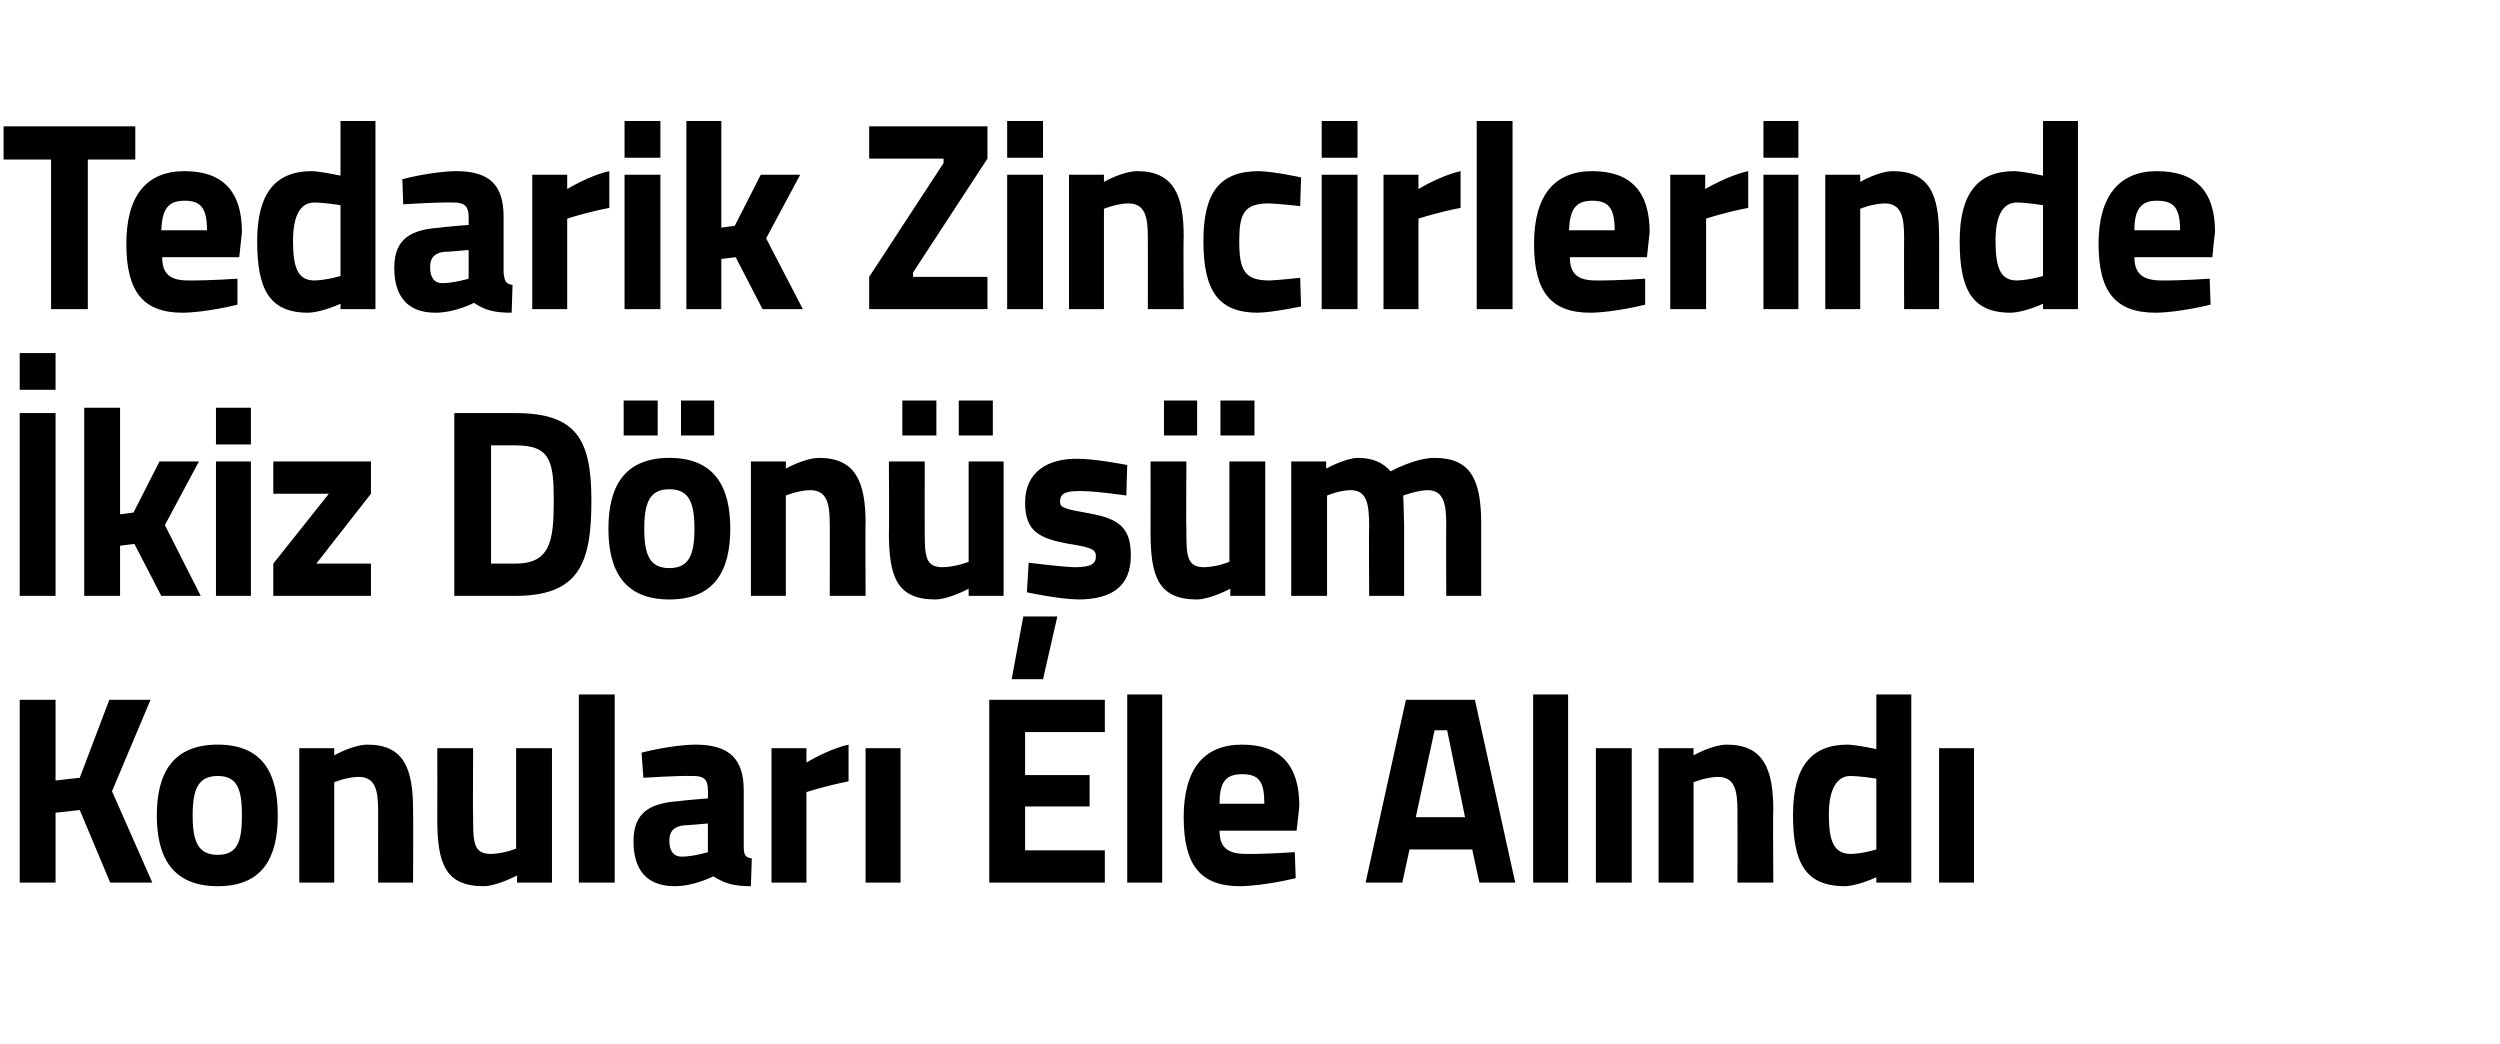
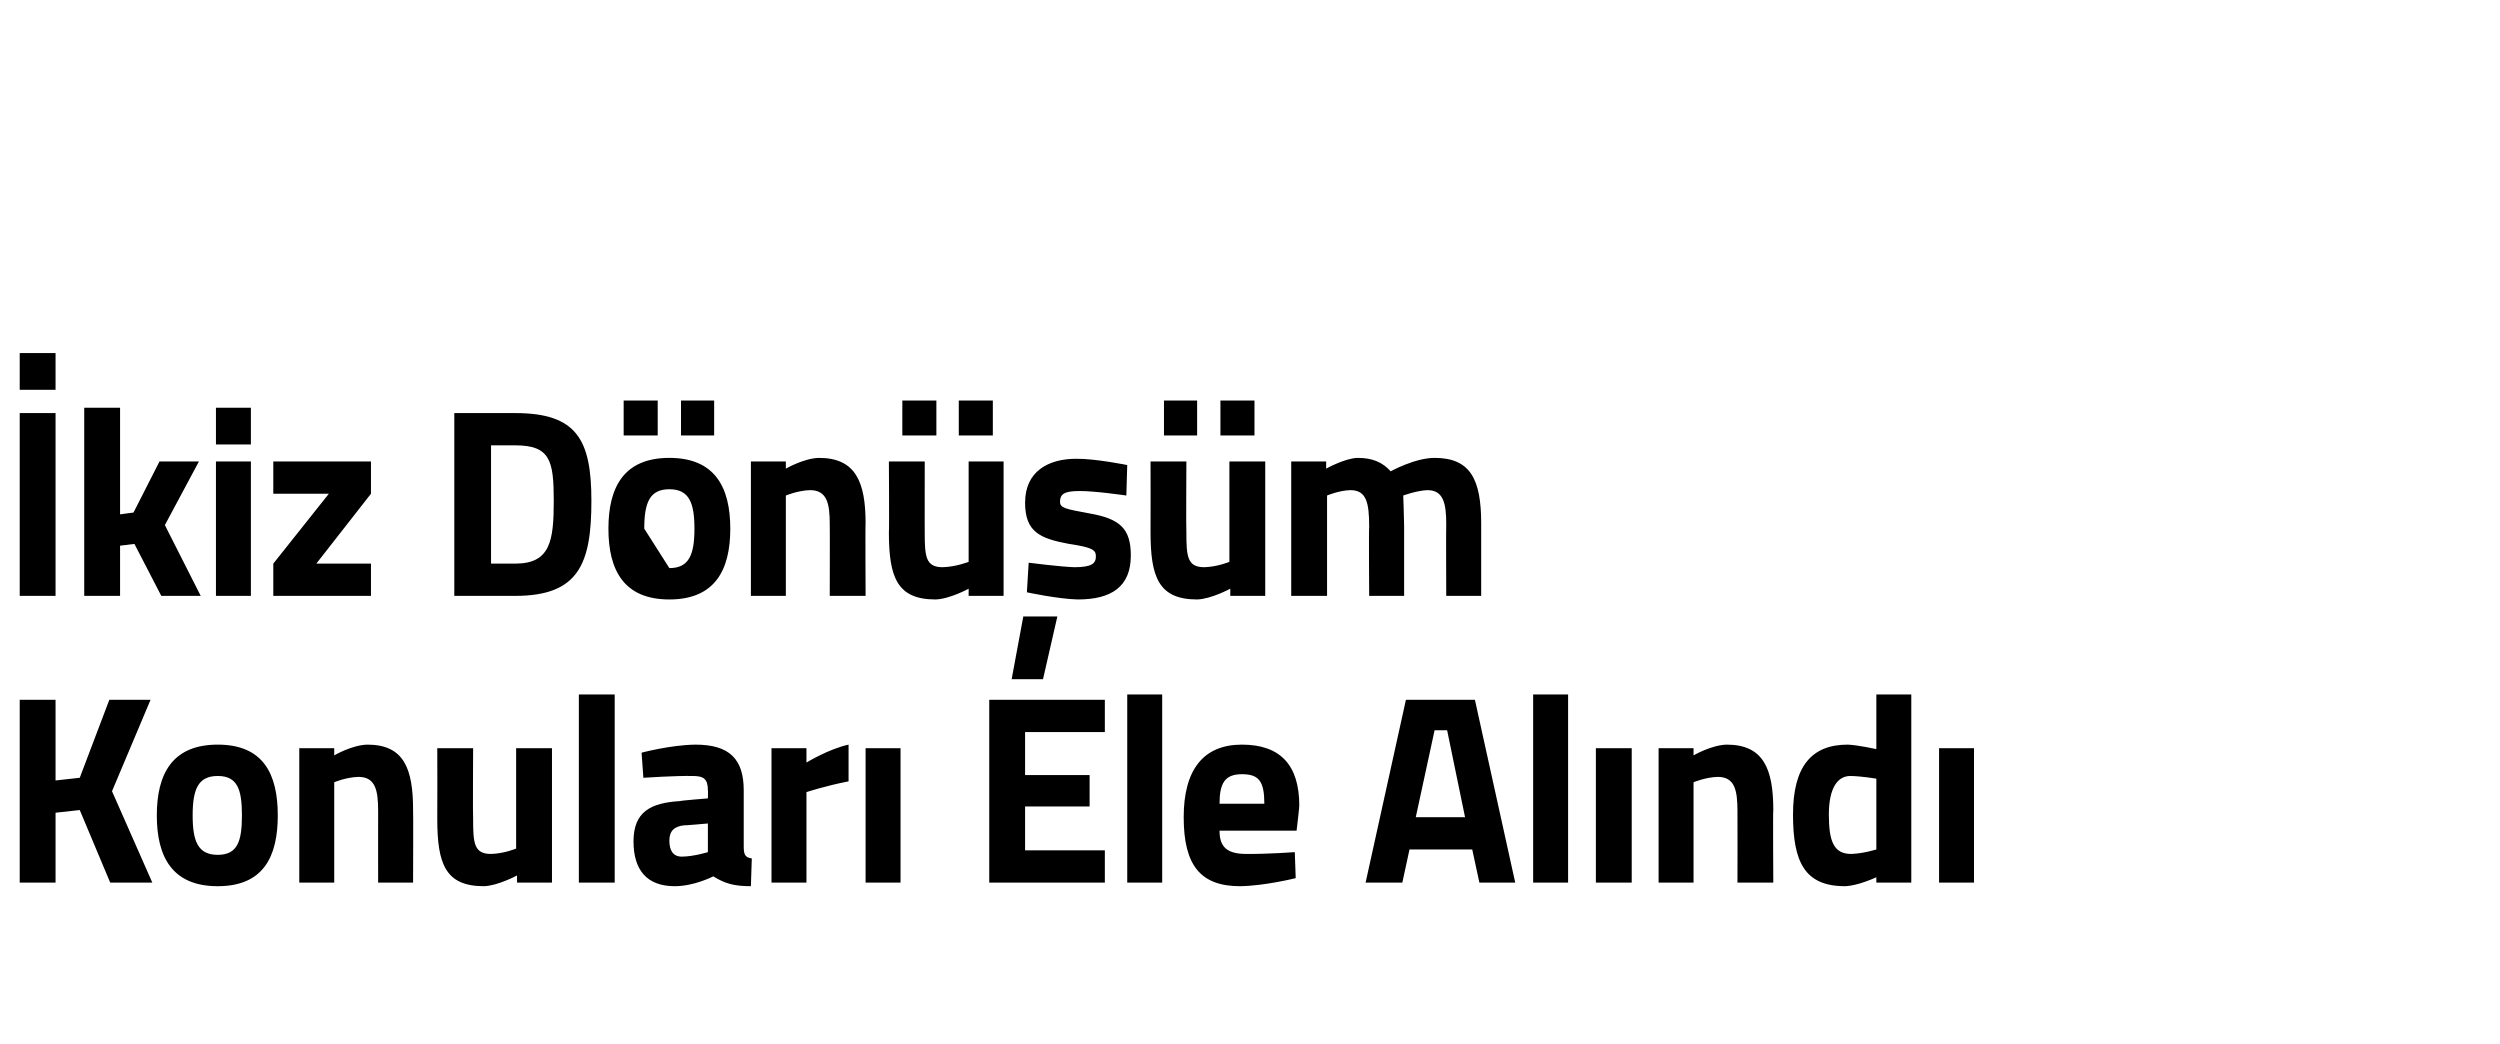
<svg xmlns="http://www.w3.org/2000/svg" version="1.1" width="279px" height="116.5px" viewBox="0 -12 279 116.5" style="top:-12px">
  <desc>Tedarik Zincirlerinde kiz D n m Konular Ele Al nd</desc>
  <defs />
  <g id="Polygon385096">
    <path d="M 8.9 78.4 L 6.2 78.7 L 6.2 86.5 L 2.2 86.5 L 2.2 66.1 L 6.2 66.1 L 6.2 75.1 L 8.9 74.8 L 12.2 66.1 L 16.8 66.1 L 12.5 76.3 L 17 86.5 L 12.3 86.5 L 8.9 78.4 Z M 31 79 C 31 83.6 29.4 86.9 24.3 86.9 C 19.2 86.9 17.5 83.6 17.5 79 C 17.5 74.4 19.2 71.1 24.3 71.1 C 29.4 71.1 31 74.4 31 79 Z M 27 79 C 27 76.1 26.5 74.6 24.3 74.6 C 22.1 74.6 21.5 76.1 21.5 79 C 21.5 81.9 22.1 83.4 24.3 83.4 C 26.5 83.4 27 81.9 27 79 Z M 33.4 86.5 L 33.4 71.5 L 37.3 71.5 L 37.3 72.3 C 37.3 72.3 39.28 71.14 41 71.1 C 45.1 71.1 46.1 73.8 46.1 78.4 C 46.13 78.37 46.1 86.5 46.1 86.5 L 42.2 86.5 C 42.2 86.5 42.19 78.49 42.2 78.5 C 42.2 76.2 41.9 74.7 40 74.7 C 38.6 74.74 37.3 75.3 37.3 75.3 L 37.3 86.5 L 33.4 86.5 Z M 61.6 71.5 L 61.6 86.5 L 57.7 86.5 L 57.7 85.7 C 57.7 85.7 55.55 86.86 54 86.9 C 49.7 86.9 48.8 84.4 48.8 79.4 C 48.82 79.36 48.8 71.5 48.8 71.5 L 52.8 71.5 C 52.8 71.5 52.76 79.42 52.8 79.4 C 52.8 82.1 52.9 83.3 54.8 83.3 C 56.29 83.26 57.6 82.7 57.6 82.7 L 57.6 71.5 L 61.6 71.5 Z M 64.6 65.5 L 68.6 65.5 L 68.6 86.5 L 64.6 86.5 L 64.6 65.5 Z M 83 82.4 C 83 83.3 83.1 83.7 83.9 83.8 C 83.9 83.8 83.8 86.9 83.8 86.9 C 81.9 86.9 80.9 86.6 79.6 85.8 C 79.6 85.8 77.5 86.9 75.3 86.9 C 72.2 86.9 70.7 85.1 70.7 81.9 C 70.7 78.6 72.6 77.6 75.9 77.4 C 75.88 77.35 79 77.1 79 77.1 C 79 77.1 79.03 76.18 79 76.2 C 79 74.9 78.5 74.6 77.3 74.6 C 75.35 74.56 71.8 74.8 71.8 74.8 L 71.6 72 C 71.6 72 74.8 71.14 77.6 71.1 C 81.4 71.1 83 72.7 83 76.2 C 83 76.2 83 82.4 83 82.4 Z M 76.4 80.1 C 75.3 80.2 74.7 80.7 74.7 81.8 C 74.7 82.9 75.1 83.6 76.1 83.6 C 77.41 83.59 79 83.1 79 83.1 L 79 79.9 C 79 79.9 76.35 80.14 76.4 80.1 Z M 86.1 71.5 L 90 71.5 L 90 73.1 C 90 73.1 92.47 71.59 94.7 71.1 C 94.7 71.1 94.7 75.2 94.7 75.2 C 92.12 75.7 90 76.4 90 76.4 L 90 86.5 L 86.1 86.5 L 86.1 71.5 Z M 96.6 71.5 L 100.5 71.5 L 100.5 86.5 L 96.6 86.5 L 96.6 71.5 Z M 110.4 66.1 L 123.3 66.1 L 123.3 69.7 L 114.4 69.7 L 114.4 74.5 L 121.6 74.5 L 121.6 78 L 114.4 78 L 114.4 82.9 L 123.3 82.9 L 123.3 86.5 L 110.4 86.5 L 110.4 66.1 Z M 125.8 65.5 L 129.7 65.5 L 129.7 86.5 L 125.8 86.5 L 125.8 65.5 Z M 144.5 83.1 L 144.6 86 C 144.6 86 141.18 86.86 138.4 86.9 C 134 86.9 132.1 84.6 132.1 79.2 C 132.1 73.9 134.3 71.1 138.6 71.1 C 142.9 71.1 145 73.4 145 77.9 C 145.03 77.92 144.7 80.7 144.7 80.7 C 144.7 80.7 136.09 80.71 136.1 80.7 C 136.1 82.5 136.9 83.3 139.1 83.3 C 141.47 83.32 144.5 83.1 144.5 83.1 Z M 141.1 77.7 C 141.1 75.2 140.5 74.4 138.6 74.4 C 136.7 74.4 136.1 75.4 136.1 77.7 C 136.1 77.7 141.1 77.7 141.1 77.7 Z M 156.9 66.1 L 164.6 66.1 L 169.1 86.5 L 165.1 86.5 L 164.3 82.8 L 157.3 82.8 L 156.5 86.5 L 152.4 86.5 L 156.9 66.1 Z M 158 79.2 L 163.5 79.2 L 161.5 69.5 L 160.1 69.5 L 158 79.2 Z M 171.1 65.5 L 175 65.5 L 175 86.5 L 171.1 86.5 L 171.1 65.5 Z M 178.1 71.5 L 182.1 71.5 L 182.1 86.5 L 178.1 86.5 L 178.1 71.5 Z M 185.1 86.5 L 185.1 71.5 L 189 71.5 L 189 72.3 C 189 72.3 191 71.14 192.7 71.1 C 196.8 71.1 197.9 73.8 197.9 78.4 C 197.85 78.37 197.9 86.5 197.9 86.5 L 193.9 86.5 C 193.9 86.5 193.92 78.49 193.9 78.5 C 193.9 76.2 193.6 74.7 191.7 74.7 C 190.33 74.74 189 75.3 189 75.3 L 189 86.5 L 185.1 86.5 Z M 213.3 86.5 L 209.4 86.5 L 209.4 85.9 C 209.4 85.9 207.37 86.86 205.9 86.9 C 201.4 86.9 200.1 84.2 200.1 78.9 C 200.1 73.5 202.2 71.1 206.2 71.1 C 207.32 71.14 209.4 71.6 209.4 71.6 L 209.4 65.5 L 213.3 65.5 L 213.3 86.5 Z M 209.4 82.8 L 209.4 74.9 C 209.4 74.9 207.79 74.62 206.5 74.6 C 205.1 74.6 204.1 75.9 204.1 78.9 C 204.1 82 204.7 83.3 206.6 83.3 C 207.93 83.26 209.4 82.8 209.4 82.8 Z M 216.4 71.5 L 220.3 71.5 L 220.3 86.5 L 216.4 86.5 L 216.4 71.5 Z " stroke="none" fill="#000" />
  </g>
  <g id="Polygon385095">
-     <path d="M 2.2 34.1 L 6.2 34.1 L 6.2 54.5 L 2.2 54.5 L 2.2 34.1 Z M 2.2 27.4 L 6.2 27.4 L 6.2 31.5 L 2.2 31.5 L 2.2 27.4 Z M 9.4 54.5 L 9.4 33.5 L 13.4 33.5 L 13.4 45.4 L 14.9 45.2 L 17.8 39.5 L 22.2 39.5 L 18.4 46.6 L 22.4 54.5 L 18 54.5 L 15 48.7 L 13.4 48.9 L 13.4 54.5 L 9.4 54.5 Z M 24.1 39.5 L 28 39.5 L 28 54.5 L 24.1 54.5 L 24.1 39.5 Z M 24.1 33.5 L 28 33.5 L 28 37.6 L 24.1 37.6 L 24.1 33.5 Z M 30.5 39.5 L 41.4 39.5 L 41.4 43.1 L 35.3 50.9 L 41.4 50.9 L 41.4 54.5 L 30.5 54.5 L 30.5 50.9 L 36.7 43.1 L 30.5 43.1 L 30.5 39.5 Z M 50.7 54.5 L 50.7 34.1 C 50.7 34.1 57.46 34.1 57.5 34.1 C 64.4 34.1 66 37.1 66 43.9 C 66 50.9 64.6 54.5 57.5 54.5 C 57.46 54.5 50.7 54.5 50.7 54.5 Z M 57.5 37.7 C 57.46 37.7 54.8 37.7 54.8 37.7 L 54.8 50.9 C 54.8 50.9 57.46 50.9 57.5 50.9 C 61.4 50.9 61.8 48.4 61.8 43.9 C 61.8 39.4 61.4 37.7 57.5 37.7 Z M 67.9 47 C 67.9 51.6 69.6 54.9 74.7 54.9 C 79.8 54.9 81.5 51.6 81.5 47 C 81.5 42.4 79.8 39.1 74.7 39.1 C 69.6 39.1 67.9 42.4 67.9 47 Z M 71.9 47 C 71.9 44.1 72.5 42.6 74.7 42.6 C 76.9 42.6 77.5 44.1 77.5 47 C 77.5 49.9 76.9 51.4 74.7 51.4 C 72.5 51.4 71.9 49.9 71.9 47 Z M 69.6 32.7 L 73.4 32.7 L 73.4 36.6 L 69.6 36.6 L 69.6 32.7 Z M 76 32.7 L 79.7 32.7 L 79.7 36.6 L 76 36.6 L 76 32.7 Z M 83.8 54.5 L 83.8 39.5 L 87.7 39.5 L 87.7 40.3 C 87.7 40.3 89.71 39.14 91.4 39.1 C 95.5 39.1 96.6 41.8 96.6 46.4 C 96.56 46.37 96.6 54.5 96.6 54.5 L 92.6 54.5 C 92.6 54.5 92.62 46.49 92.6 46.5 C 92.6 44.2 92.3 42.7 90.4 42.7 C 89.03 42.74 87.7 43.3 87.7 43.3 L 87.7 54.5 L 83.8 54.5 Z M 108.1 39.5 L 108.1 50.7 C 108.1 50.7 106.72 51.26 105.2 51.3 C 103.3 51.3 103.2 50.1 103.2 47.4 C 103.19 47.42 103.2 39.5 103.2 39.5 L 99.2 39.5 C 99.2 39.5 99.25 47.36 99.2 47.4 C 99.2 52.4 100.1 54.9 104.4 54.9 C 105.98 54.86 108.1 53.7 108.1 53.7 L 108.1 54.5 L 112 54.5 L 112 39.5 L 108.1 39.5 Z M 100.7 32.7 L 104.5 32.7 L 104.5 36.6 L 100.7 36.6 L 100.7 32.7 Z M 107 32.7 L 110.8 32.7 L 110.8 36.6 L 107 36.6 L 107 32.7 Z M 112.9 63.8 L 116.4 63.8 L 118 56.8 L 114.2 56.8 L 112.9 63.8 Z M 125.7 43.3 C 125.7 43.3 122.09 42.77 120.4 42.8 C 118.7 42.8 118.3 43.2 118.3 44 C 118.3 44.7 118.9 44.8 121.6 45.3 C 125 45.9 126.2 47 126.2 50 C 126.2 53.5 124 54.9 120.3 54.9 C 118.12 54.86 114.6 54.1 114.6 54.1 L 114.8 50.8 C 114.8 50.8 118.41 51.26 119.9 51.3 C 121.8 51.3 122.3 50.9 122.3 50.1 C 122.3 49.4 122 49.1 119.3 48.7 C 116.1 48.1 114.4 47.4 114.4 44.1 C 114.4 40.6 117 39.2 120.1 39.2 C 122.21 39.17 125.8 39.9 125.8 39.9 L 125.7 43.3 Z M 137.2 39.5 L 137.2 50.7 C 137.2 50.7 135.89 51.26 134.4 51.3 C 132.5 51.3 132.4 50.1 132.4 47.4 C 132.36 47.42 132.4 39.5 132.4 39.5 L 128.4 39.5 C 128.4 39.5 128.42 47.36 128.4 47.4 C 128.4 52.4 129.3 54.9 133.6 54.9 C 135.15 54.86 137.3 53.7 137.3 53.7 L 137.3 54.5 L 141.2 54.5 L 141.2 39.5 L 137.2 39.5 Z M 129.9 32.7 L 133.6 32.7 L 133.6 36.6 L 129.9 36.6 L 129.9 32.7 Z M 136.2 32.7 L 140 32.7 L 140 36.6 L 136.2 36.6 L 136.2 32.7 Z M 144.1 54.5 L 144.1 39.5 L 148 39.5 L 148 40.3 C 148 40.3 150.08 39.14 151.5 39.1 C 153.2 39.1 154.3 39.6 155.2 40.6 C 155.2 40.6 157.9 39.1 160.1 39.1 C 164.1 39.1 165.3 41.5 165.3 46.4 C 165.3 46.37 165.3 54.5 165.3 54.5 L 161.4 54.5 C 161.4 54.5 161.37 46.49 161.4 46.5 C 161.4 44.2 161.1 42.7 159.3 42.7 C 158.13 42.74 156.6 43.3 156.6 43.3 C 156.6 43.3 156.69 45.56 156.7 46.7 C 156.69 46.73 156.7 54.5 156.7 54.5 L 152.8 54.5 C 152.8 54.5 152.75 46.79 152.8 46.8 C 152.8 44.1 152.5 42.7 150.7 42.7 C 149.4 42.74 148.1 43.3 148.1 43.3 L 148.1 54.5 L 144.1 54.5 Z " stroke="none" fill="#000" />
+     <path d="M 2.2 34.1 L 6.2 34.1 L 6.2 54.5 L 2.2 54.5 L 2.2 34.1 Z M 2.2 27.4 L 6.2 27.4 L 6.2 31.5 L 2.2 31.5 L 2.2 27.4 Z M 9.4 54.5 L 9.4 33.5 L 13.4 33.5 L 13.4 45.4 L 14.9 45.2 L 17.8 39.5 L 22.2 39.5 L 18.4 46.6 L 22.4 54.5 L 18 54.5 L 15 48.7 L 13.4 48.9 L 13.4 54.5 L 9.4 54.5 Z M 24.1 39.5 L 28 39.5 L 28 54.5 L 24.1 54.5 L 24.1 39.5 Z M 24.1 33.5 L 28 33.5 L 28 37.6 L 24.1 37.6 L 24.1 33.5 Z M 30.5 39.5 L 41.4 39.5 L 41.4 43.1 L 35.3 50.9 L 41.4 50.9 L 41.4 54.5 L 30.5 54.5 L 30.5 50.9 L 36.7 43.1 L 30.5 43.1 L 30.5 39.5 Z M 50.7 54.5 L 50.7 34.1 C 50.7 34.1 57.46 34.1 57.5 34.1 C 64.4 34.1 66 37.1 66 43.9 C 66 50.9 64.6 54.5 57.5 54.5 C 57.46 54.5 50.7 54.5 50.7 54.5 Z M 57.5 37.7 C 57.46 37.7 54.8 37.7 54.8 37.7 L 54.8 50.9 C 54.8 50.9 57.46 50.9 57.5 50.9 C 61.4 50.9 61.8 48.4 61.8 43.9 C 61.8 39.4 61.4 37.7 57.5 37.7 Z M 67.9 47 C 67.9 51.6 69.6 54.9 74.7 54.9 C 79.8 54.9 81.5 51.6 81.5 47 C 81.5 42.4 79.8 39.1 74.7 39.1 C 69.6 39.1 67.9 42.4 67.9 47 Z M 71.9 47 C 71.9 44.1 72.5 42.6 74.7 42.6 C 76.9 42.6 77.5 44.1 77.5 47 C 77.5 49.9 76.9 51.4 74.7 51.4 Z M 69.6 32.7 L 73.4 32.7 L 73.4 36.6 L 69.6 36.6 L 69.6 32.7 Z M 76 32.7 L 79.7 32.7 L 79.7 36.6 L 76 36.6 L 76 32.7 Z M 83.8 54.5 L 83.8 39.5 L 87.7 39.5 L 87.7 40.3 C 87.7 40.3 89.71 39.14 91.4 39.1 C 95.5 39.1 96.6 41.8 96.6 46.4 C 96.56 46.37 96.6 54.5 96.6 54.5 L 92.6 54.5 C 92.6 54.5 92.62 46.49 92.6 46.5 C 92.6 44.2 92.3 42.7 90.4 42.7 C 89.03 42.74 87.7 43.3 87.7 43.3 L 87.7 54.5 L 83.8 54.5 Z M 108.1 39.5 L 108.1 50.7 C 108.1 50.7 106.72 51.26 105.2 51.3 C 103.3 51.3 103.2 50.1 103.2 47.4 C 103.19 47.42 103.2 39.5 103.2 39.5 L 99.2 39.5 C 99.2 39.5 99.25 47.36 99.2 47.4 C 99.2 52.4 100.1 54.9 104.4 54.9 C 105.98 54.86 108.1 53.7 108.1 53.7 L 108.1 54.5 L 112 54.5 L 112 39.5 L 108.1 39.5 Z M 100.7 32.7 L 104.5 32.7 L 104.5 36.6 L 100.7 36.6 L 100.7 32.7 Z M 107 32.7 L 110.8 32.7 L 110.8 36.6 L 107 36.6 L 107 32.7 Z M 112.9 63.8 L 116.4 63.8 L 118 56.8 L 114.2 56.8 L 112.9 63.8 Z M 125.7 43.3 C 125.7 43.3 122.09 42.77 120.4 42.8 C 118.7 42.8 118.3 43.2 118.3 44 C 118.3 44.7 118.9 44.8 121.6 45.3 C 125 45.9 126.2 47 126.2 50 C 126.2 53.5 124 54.9 120.3 54.9 C 118.12 54.86 114.6 54.1 114.6 54.1 L 114.8 50.8 C 114.8 50.8 118.41 51.26 119.9 51.3 C 121.8 51.3 122.3 50.9 122.3 50.1 C 122.3 49.4 122 49.1 119.3 48.7 C 116.1 48.1 114.4 47.4 114.4 44.1 C 114.4 40.6 117 39.2 120.1 39.2 C 122.21 39.17 125.8 39.9 125.8 39.9 L 125.7 43.3 Z M 137.2 39.5 L 137.2 50.7 C 137.2 50.7 135.89 51.26 134.4 51.3 C 132.5 51.3 132.4 50.1 132.4 47.4 C 132.36 47.42 132.4 39.5 132.4 39.5 L 128.4 39.5 C 128.4 39.5 128.42 47.36 128.4 47.4 C 128.4 52.4 129.3 54.9 133.6 54.9 C 135.15 54.86 137.3 53.7 137.3 53.7 L 137.3 54.5 L 141.2 54.5 L 141.2 39.5 L 137.2 39.5 Z M 129.9 32.7 L 133.6 32.7 L 133.6 36.6 L 129.9 36.6 L 129.9 32.7 Z M 136.2 32.7 L 140 32.7 L 140 36.6 L 136.2 36.6 L 136.2 32.7 Z M 144.1 54.5 L 144.1 39.5 L 148 39.5 L 148 40.3 C 148 40.3 150.08 39.14 151.5 39.1 C 153.2 39.1 154.3 39.6 155.2 40.6 C 155.2 40.6 157.9 39.1 160.1 39.1 C 164.1 39.1 165.3 41.5 165.3 46.4 C 165.3 46.37 165.3 54.5 165.3 54.5 L 161.4 54.5 C 161.4 54.5 161.37 46.49 161.4 46.5 C 161.4 44.2 161.1 42.7 159.3 42.7 C 158.13 42.74 156.6 43.3 156.6 43.3 C 156.6 43.3 156.69 45.56 156.7 46.7 C 156.69 46.73 156.7 54.5 156.7 54.5 L 152.8 54.5 C 152.8 54.5 152.75 46.79 152.8 46.8 C 152.8 44.1 152.5 42.7 150.7 42.7 C 149.4 42.74 148.1 43.3 148.1 43.3 L 148.1 54.5 L 144.1 54.5 Z " stroke="none" fill="#000" />
  </g>
  <g id="Polygon385094">
-     <path d="M 0.4 2.1 L 15.1 2.1 L 15.1 5.8 L 9.8 5.8 L 9.8 22.5 L 5.7 22.5 L 5.7 5.8 L 0.4 5.8 L 0.4 2.1 Z M 26.5 19.1 L 26.5 22 C 26.5 22 23.14 22.86 20.4 22.9 C 16 22.9 14.1 20.6 14.1 15.2 C 14.1 9.9 16.3 7.1 20.6 7.1 C 24.9 7.1 27 9.4 27 13.9 C 26.99 13.92 26.7 16.7 26.7 16.7 C 26.7 16.7 18.05 16.71 18.1 16.7 C 18.1 18.5 18.9 19.3 21 19.3 C 23.43 19.32 26.5 19.1 26.5 19.1 Z M 23.1 13.7 C 23.1 11.2 22.4 10.4 20.6 10.4 C 18.7 10.4 18.1 11.4 18 13.7 C 18 13.7 23.1 13.7 23.1 13.7 Z M 41.9 22.5 L 38 22.5 L 38 21.9 C 38 21.9 35.94 22.86 34.4 22.9 C 30 22.9 28.7 20.2 28.7 14.9 C 28.7 9.5 30.8 7.1 34.8 7.1 C 35.89 7.14 38 7.6 38 7.6 L 38 1.5 L 41.9 1.5 L 41.9 22.5 Z M 38 18.8 L 38 10.9 C 38 10.9 36.36 10.62 35.1 10.6 C 33.6 10.6 32.7 11.9 32.7 14.9 C 32.7 18 33.3 19.3 35.1 19.3 C 36.5 19.26 38 18.8 38 18.8 Z M 56.2 18.4 C 56.3 19.3 56.4 19.7 57.2 19.8 C 57.2 19.8 57.1 22.9 57.1 22.9 C 55.1 22.9 54.1 22.6 52.9 21.8 C 52.9 21.8 50.8 22.9 48.6 22.9 C 45.5 22.9 44 21.1 44 17.9 C 44 14.6 45.9 13.6 49.2 13.4 C 49.16 13.35 52.3 13.1 52.3 13.1 C 52.3 13.1 52.3 12.18 52.3 12.2 C 52.3 10.9 51.7 10.6 50.6 10.6 C 48.63 10.56 45 10.8 45 10.8 L 44.9 8 C 44.9 8 48.07 7.14 50.9 7.1 C 54.7 7.1 56.2 8.7 56.2 12.2 C 56.2 12.2 56.2 18.4 56.2 18.4 Z M 49.6 16.1 C 48.6 16.2 48 16.7 48 17.8 C 48 18.9 48.4 19.6 49.4 19.6 C 50.68 19.59 52.3 19.1 52.3 19.1 L 52.3 15.9 C 52.3 15.9 49.63 16.14 49.6 16.1 Z M 59.4 7.5 L 63.3 7.5 L 63.3 9.1 C 63.3 9.1 65.75 7.59 68 7.1 C 68 7.1 68 11.2 68 11.2 C 65.39 11.7 63.3 12.4 63.3 12.4 L 63.3 22.5 L 59.4 22.5 L 59.4 7.5 Z M 69.7 7.5 L 73.7 7.5 L 73.7 22.5 L 69.7 22.5 L 69.7 7.5 Z M 69.7 1.5 L 73.7 1.5 L 73.7 5.6 L 69.7 5.6 L 69.7 1.5 Z M 76.6 22.5 L 76.6 1.5 L 80.5 1.5 L 80.5 13.4 L 82 13.2 L 84.9 7.5 L 89.3 7.5 L 85.5 14.6 L 89.6 22.5 L 85.1 22.5 L 82.1 16.7 L 80.5 16.9 L 80.5 22.5 L 76.6 22.5 Z M 97 2.1 L 110.2 2.1 L 110.2 5.7 L 101.9 18.4 L 101.9 18.9 L 110.2 18.9 L 110.2 22.5 L 97 22.5 L 97 18.9 L 105.3 6.2 L 105.3 5.7 L 97 5.7 L 97 2.1 Z M 112.4 7.5 L 116.4 7.5 L 116.4 22.5 L 112.4 22.5 L 112.4 7.5 Z M 112.4 1.5 L 116.4 1.5 L 116.4 5.6 L 112.4 5.6 L 112.4 1.5 Z M 119.3 22.5 L 119.3 7.5 L 123.2 7.5 L 123.2 8.3 C 123.2 8.3 125.2 7.14 126.9 7.1 C 131 7.1 132.1 9.8 132.1 14.4 C 132.05 14.37 132.1 22.5 132.1 22.5 L 128.1 22.5 C 128.1 22.5 128.11 14.49 128.1 14.5 C 128.1 12.2 127.8 10.7 125.9 10.7 C 124.53 10.74 123.2 11.3 123.2 11.3 L 123.2 22.5 L 119.3 22.5 Z M 145.2 7.8 L 145.1 11 C 145.1 11 142.77 10.74 141.6 10.7 C 138.8 10.7 138.3 11.9 138.3 14.9 C 138.3 18.2 138.9 19.3 141.7 19.3 C 142.8 19.26 145.1 19 145.1 19 L 145.2 22.2 C 145.2 22.2 142.06 22.86 140.4 22.9 C 136 22.9 134.3 20.5 134.3 14.9 C 134.3 9.5 136.1 7.1 140.5 7.1 C 142.21 7.14 145.2 7.8 145.2 7.8 Z M 147.5 7.5 L 151.5 7.5 L 151.5 22.5 L 147.5 22.5 L 147.5 7.5 Z M 147.5 1.5 L 151.5 1.5 L 151.5 5.6 L 147.5 5.6 L 147.5 1.5 Z M 154.4 7.5 L 158.3 7.5 L 158.3 9.1 C 158.3 9.1 160.76 7.59 163 7.1 C 163 7.1 163 11.2 163 11.2 C 160.4 11.7 158.3 12.4 158.3 12.4 L 158.3 22.5 L 154.4 22.5 L 154.4 7.5 Z M 164.8 1.5 L 168.8 1.5 L 168.8 22.5 L 164.8 22.5 L 164.8 1.5 Z M 183.6 19.1 L 183.6 22 C 183.6 22 180.25 22.86 177.5 22.9 C 173.1 22.9 171.2 20.6 171.2 15.2 C 171.2 9.9 173.4 7.1 177.7 7.1 C 182 7.1 184.1 9.4 184.1 13.9 C 184.1 13.92 183.8 16.7 183.8 16.7 C 183.8 16.7 175.16 16.71 175.2 16.7 C 175.2 18.5 176 19.3 178.1 19.3 C 180.54 19.32 183.6 19.1 183.6 19.1 Z M 180.2 13.7 C 180.2 11.2 179.5 10.4 177.7 10.4 C 175.8 10.4 175.2 11.4 175.1 13.7 C 175.1 13.7 180.2 13.7 180.2 13.7 Z M 186.4 7.5 L 190.3 7.5 L 190.3 9.1 C 190.3 9.1 192.82 7.59 195.1 7.1 C 195.1 7.1 195.1 11.2 195.1 11.2 C 192.46 11.7 190.4 12.4 190.4 12.4 L 190.4 22.5 L 186.4 22.5 L 186.4 7.5 Z M 196.8 7.5 L 200.7 7.5 L 200.7 22.5 L 196.8 22.5 L 196.8 7.5 Z M 196.8 1.5 L 200.7 1.5 L 200.7 5.6 L 196.8 5.6 L 196.8 1.5 Z M 203.7 22.5 L 203.7 7.5 L 207.6 7.5 L 207.6 8.3 C 207.6 8.3 209.57 7.14 211.2 7.1 C 215.4 7.1 216.4 9.8 216.4 14.4 C 216.42 14.37 216.4 22.5 216.4 22.5 L 212.5 22.5 C 212.5 22.5 212.48 14.49 212.5 14.5 C 212.5 12.2 212.2 10.7 210.3 10.7 C 208.89 10.74 207.6 11.3 207.6 11.3 L 207.6 22.5 L 203.7 22.5 Z M 231.9 22.5 L 228 22.5 L 228 21.9 C 228 21.9 225.94 22.86 224.4 22.9 C 220 22.9 218.7 20.2 218.7 14.9 C 218.7 9.5 220.8 7.1 224.8 7.1 C 225.88 7.14 228 7.6 228 7.6 L 228 1.5 L 231.9 1.5 L 231.9 22.5 Z M 228 18.8 L 228 10.9 C 228 10.9 226.35 10.62 225.1 10.6 C 223.6 10.6 222.7 11.9 222.7 14.9 C 222.7 18 223.3 19.3 225.1 19.3 C 226.5 19.26 228 18.8 228 18.8 Z M 246.6 19.1 L 246.7 22 C 246.7 22 243.3 22.86 240.6 22.9 C 236.1 22.9 234.2 20.6 234.2 15.2 C 234.2 9.9 236.5 7.1 240.7 7.1 C 245.1 7.1 247.2 9.4 247.2 13.9 C 247.16 13.92 246.9 16.7 246.9 16.7 C 246.9 16.7 238.22 16.71 238.2 16.7 C 238.2 18.5 239.1 19.3 241.2 19.3 C 243.6 19.32 246.6 19.1 246.6 19.1 Z M 243.3 13.7 C 243.3 11.2 242.6 10.4 240.7 10.4 C 238.9 10.4 238.2 11.4 238.2 13.7 C 238.2 13.7 243.3 13.7 243.3 13.7 Z " stroke="none" fill="#000" />
-   </g>
+     </g>
</svg>